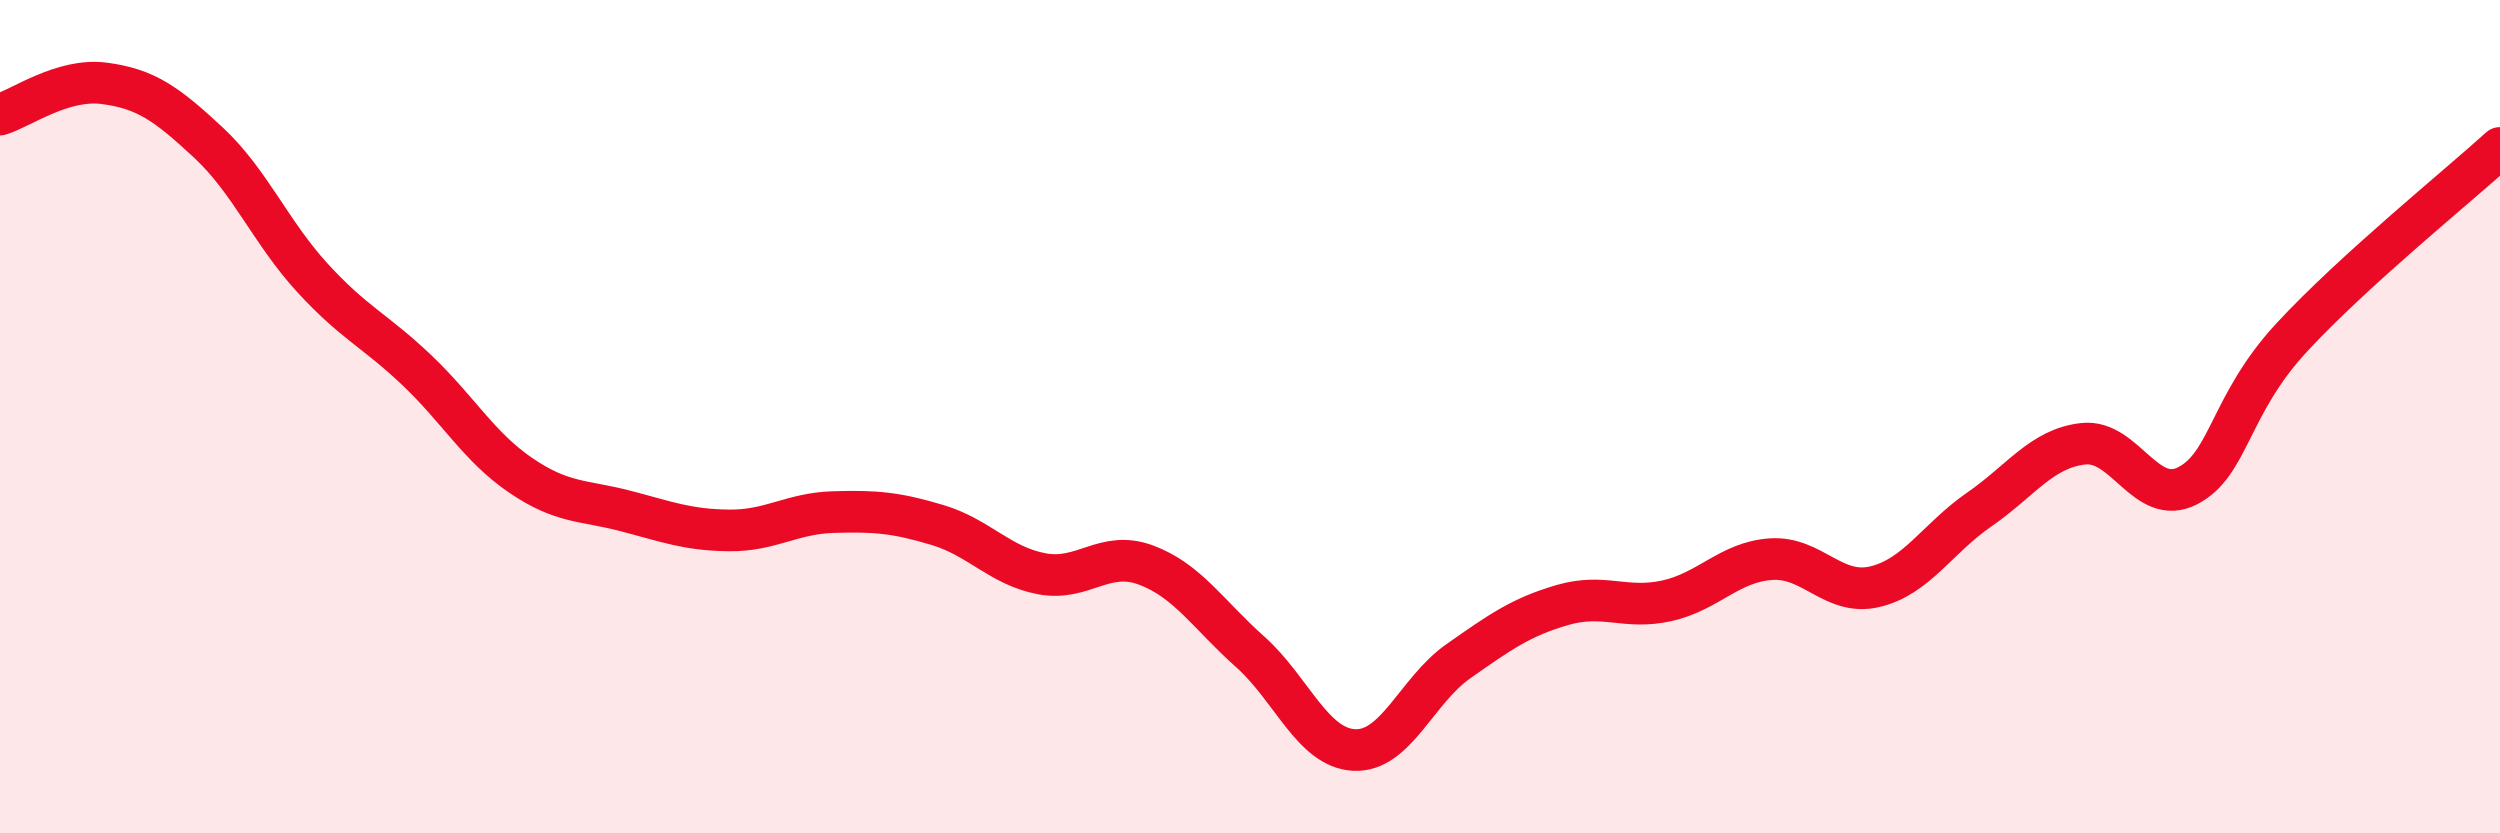
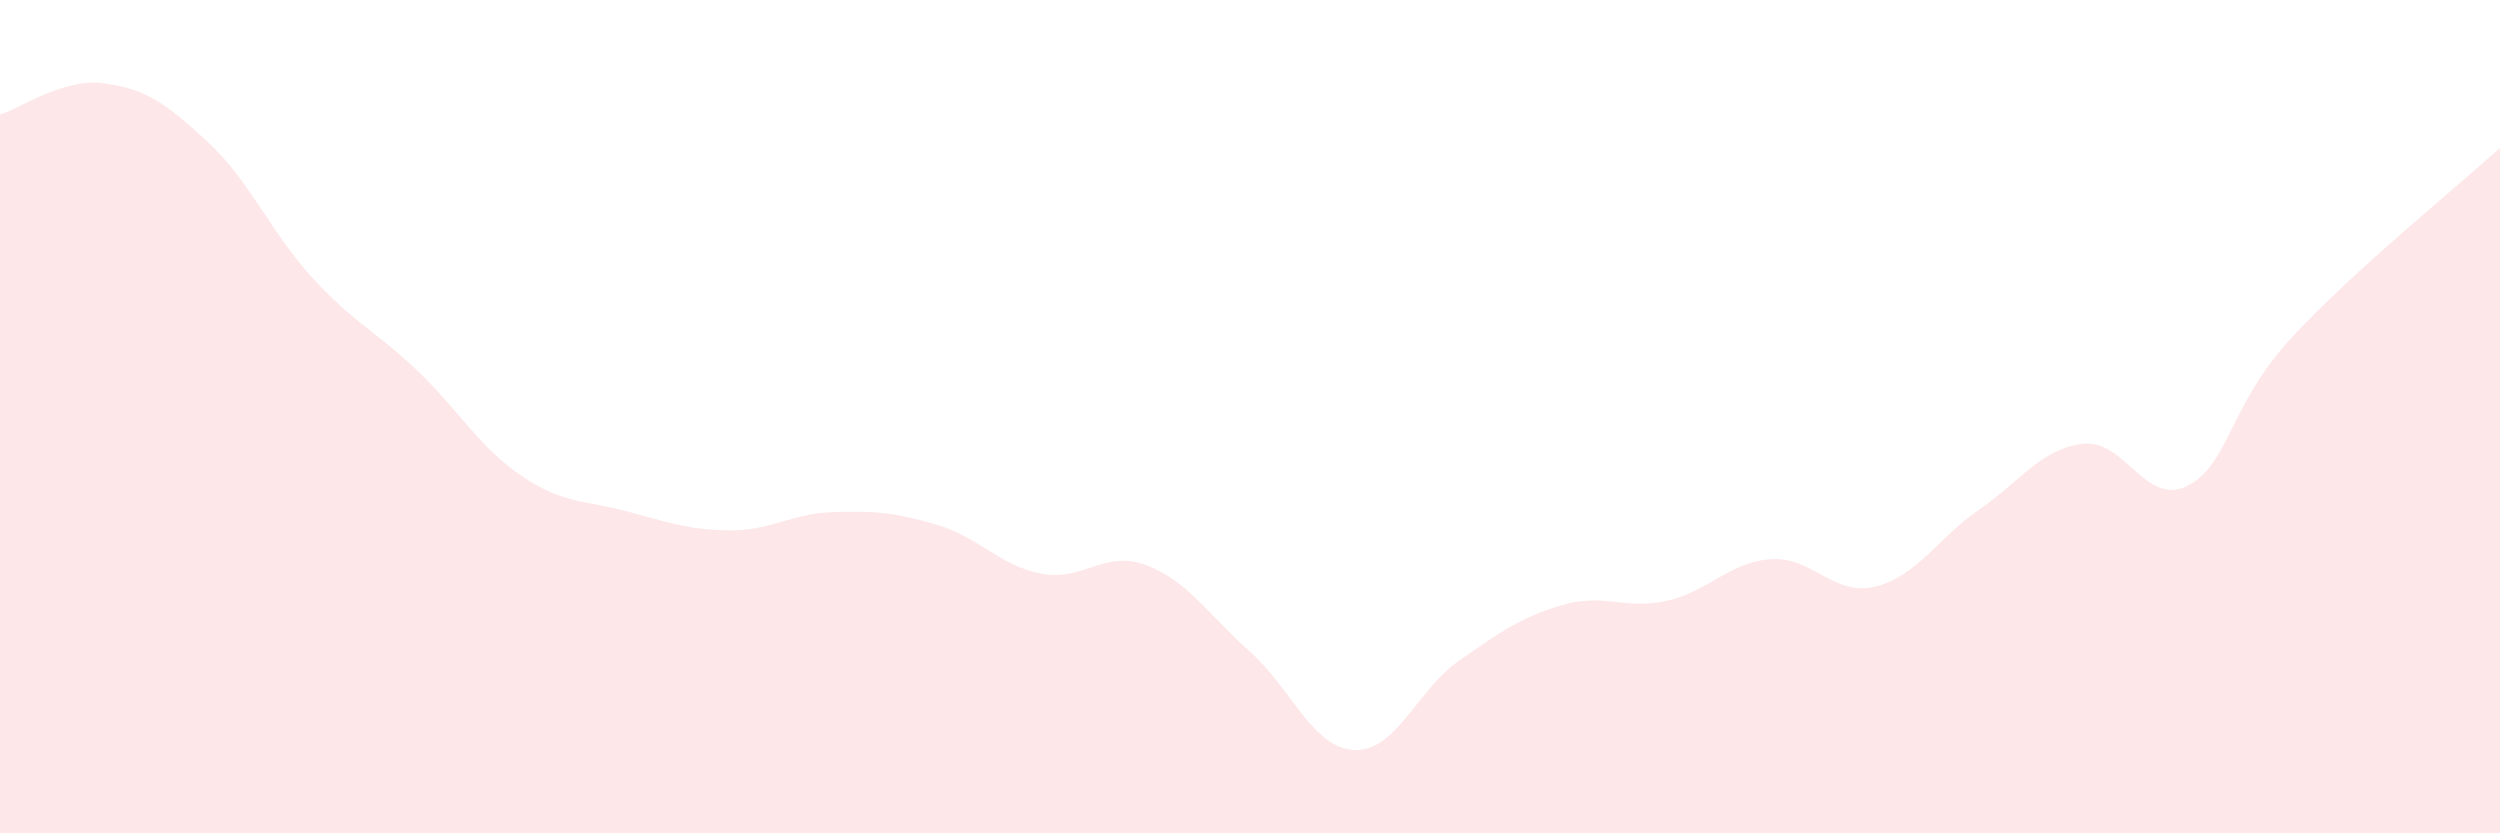
<svg xmlns="http://www.w3.org/2000/svg" width="60" height="20" viewBox="0 0 60 20">
  <path d="M 0,2.75 C 0.5,2.6 1.5,1.87 2.5,2 C 3.5,2.13 4,2.49 5,3.42 C 6,4.35 6.5,5.58 7.5,6.67 C 8.5,7.76 9,7.93 10,8.88 C 11,9.83 11.5,10.73 12.5,11.41 C 13.5,12.09 14,12 15,12.26 C 16,12.52 16.5,12.72 17.5,12.73 C 18.5,12.74 19,12.32 20,12.29 C 21,12.26 21.5,12.3 22.5,12.6 C 23.5,12.9 24,13.58 25,13.77 C 26,13.96 26.5,13.19 27.5,13.56 C 28.5,13.93 29,14.75 30,15.64 C 31,16.53 31.5,17.95 32.5,18 C 33.5,18.05 34,16.57 35,15.87 C 36,15.17 36.5,14.81 37.5,14.52 C 38.5,14.23 39,14.64 40,14.42 C 41,14.2 41.5,13.49 42.5,13.42 C 43.5,13.35 44,14.32 45,14.08 C 46,13.84 46.5,12.92 47.5,12.23 C 48.5,11.54 49,10.76 50,10.65 C 51,10.54 51.5,12.17 52.5,11.66 C 53.5,11.15 53.5,9.72 55,8.1 C 56.5,6.48 59,4.46 60,3.55L60 20L0 20Z" fill="#EB0A25" opacity="0.1" stroke-linecap="round" stroke-linejoin="round" />
-   <path d="M 0,2.75 C 0.5,2.6 1.5,1.87 2.5,2 C 3.5,2.13 4,2.49 5,3.42 C 6,4.35 6.5,5.58 7.5,6.67 C 8.5,7.76 9,7.93 10,8.88 C 11,9.83 11.5,10.73 12.5,11.41 C 13.5,12.09 14,12 15,12.26 C 16,12.52 16.5,12.72 17.5,12.73 C 18.5,12.74 19,12.32 20,12.29 C 21,12.26 21.5,12.3 22.5,12.6 C 23.5,12.9 24,13.58 25,13.77 C 26,13.96 26.5,13.19 27.5,13.56 C 28.5,13.93 29,14.75 30,15.64 C 31,16.53 31.5,17.95 32.5,18 C 33.5,18.05 34,16.57 35,15.87 C 36,15.17 36.5,14.81 37.5,14.52 C 38.5,14.23 39,14.64 40,14.42 C 41,14.2 41.5,13.49 42.5,13.42 C 43.5,13.35 44,14.32 45,14.08 C 46,13.84 46.5,12.92 47.5,12.23 C 48.5,11.54 49,10.76 50,10.65 C 51,10.54 51.5,12.17 52.5,11.66 C 53.5,11.15 53.5,9.72 55,8.1 C 56.5,6.48 59,4.46 60,3.55" stroke="#EB0A25" stroke-width="1" fill="none" stroke-linecap="round" stroke-linejoin="round" />
</svg>